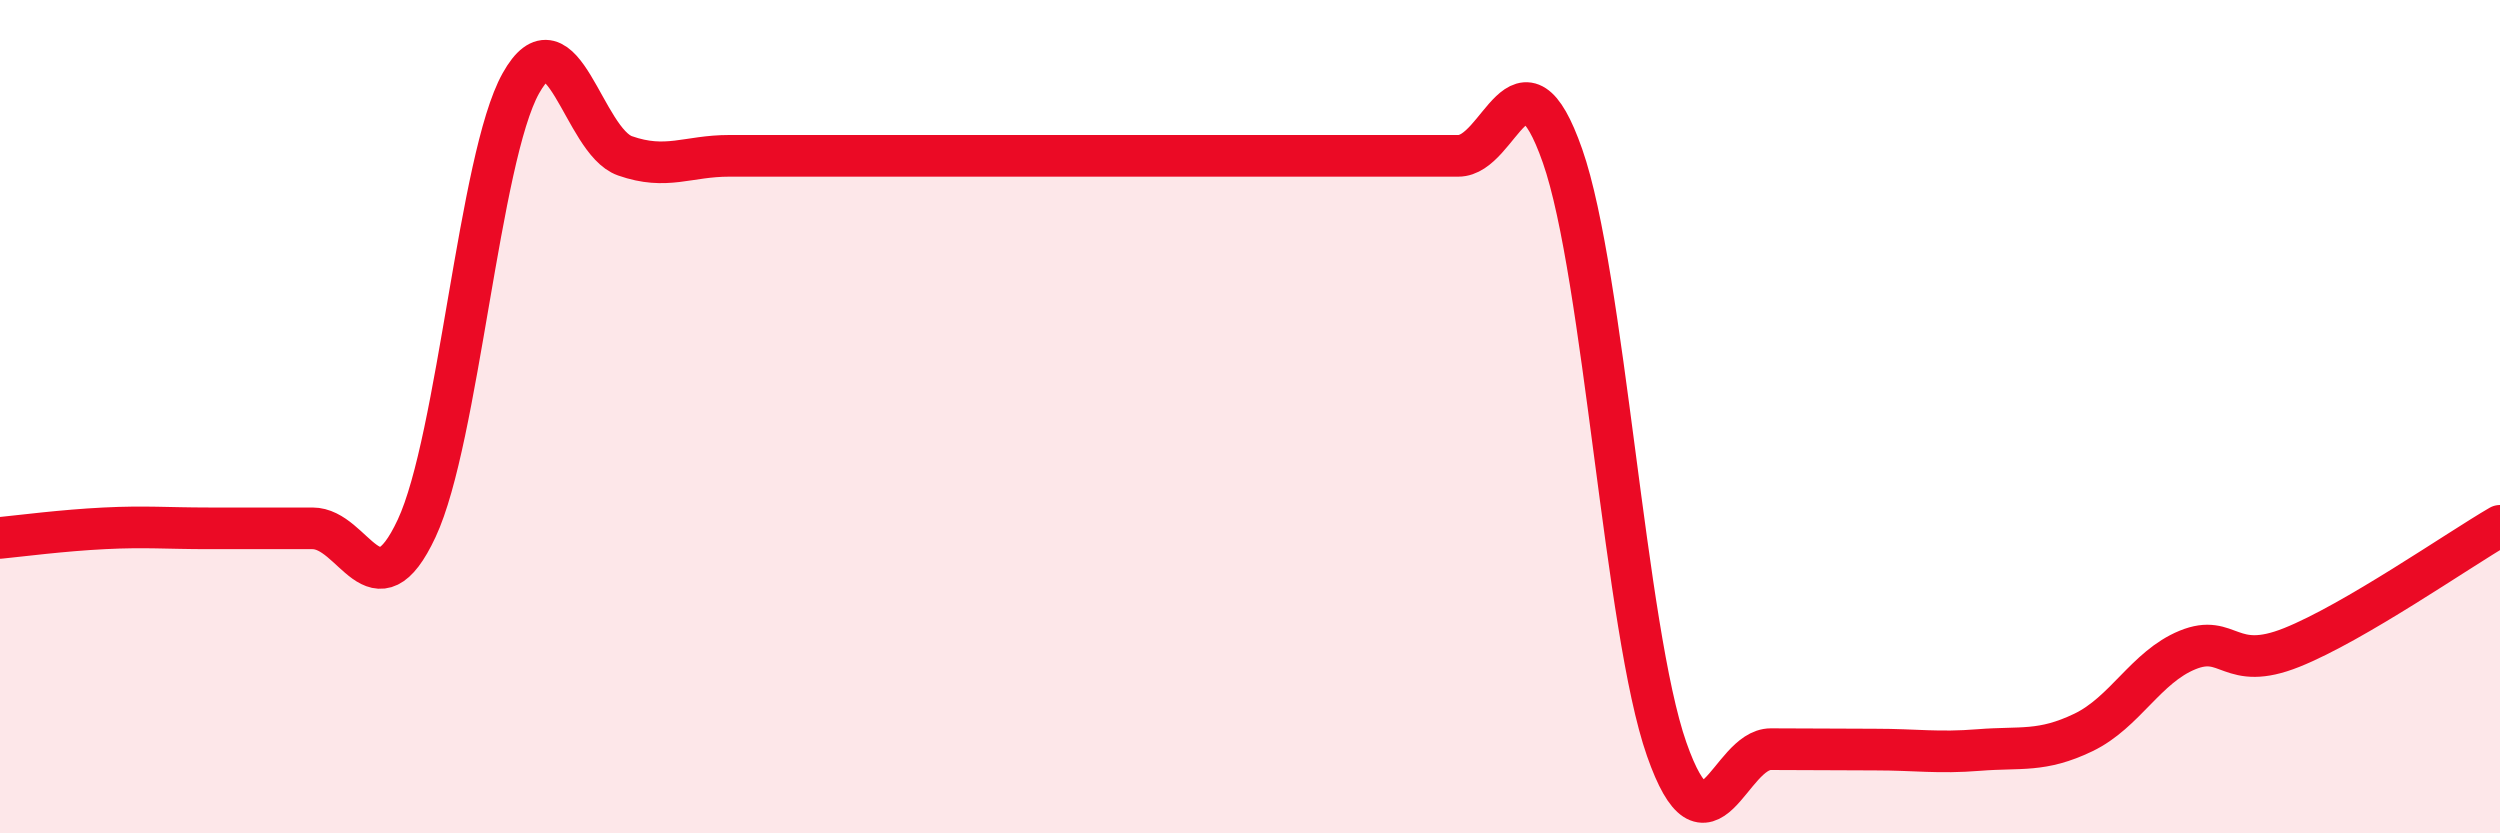
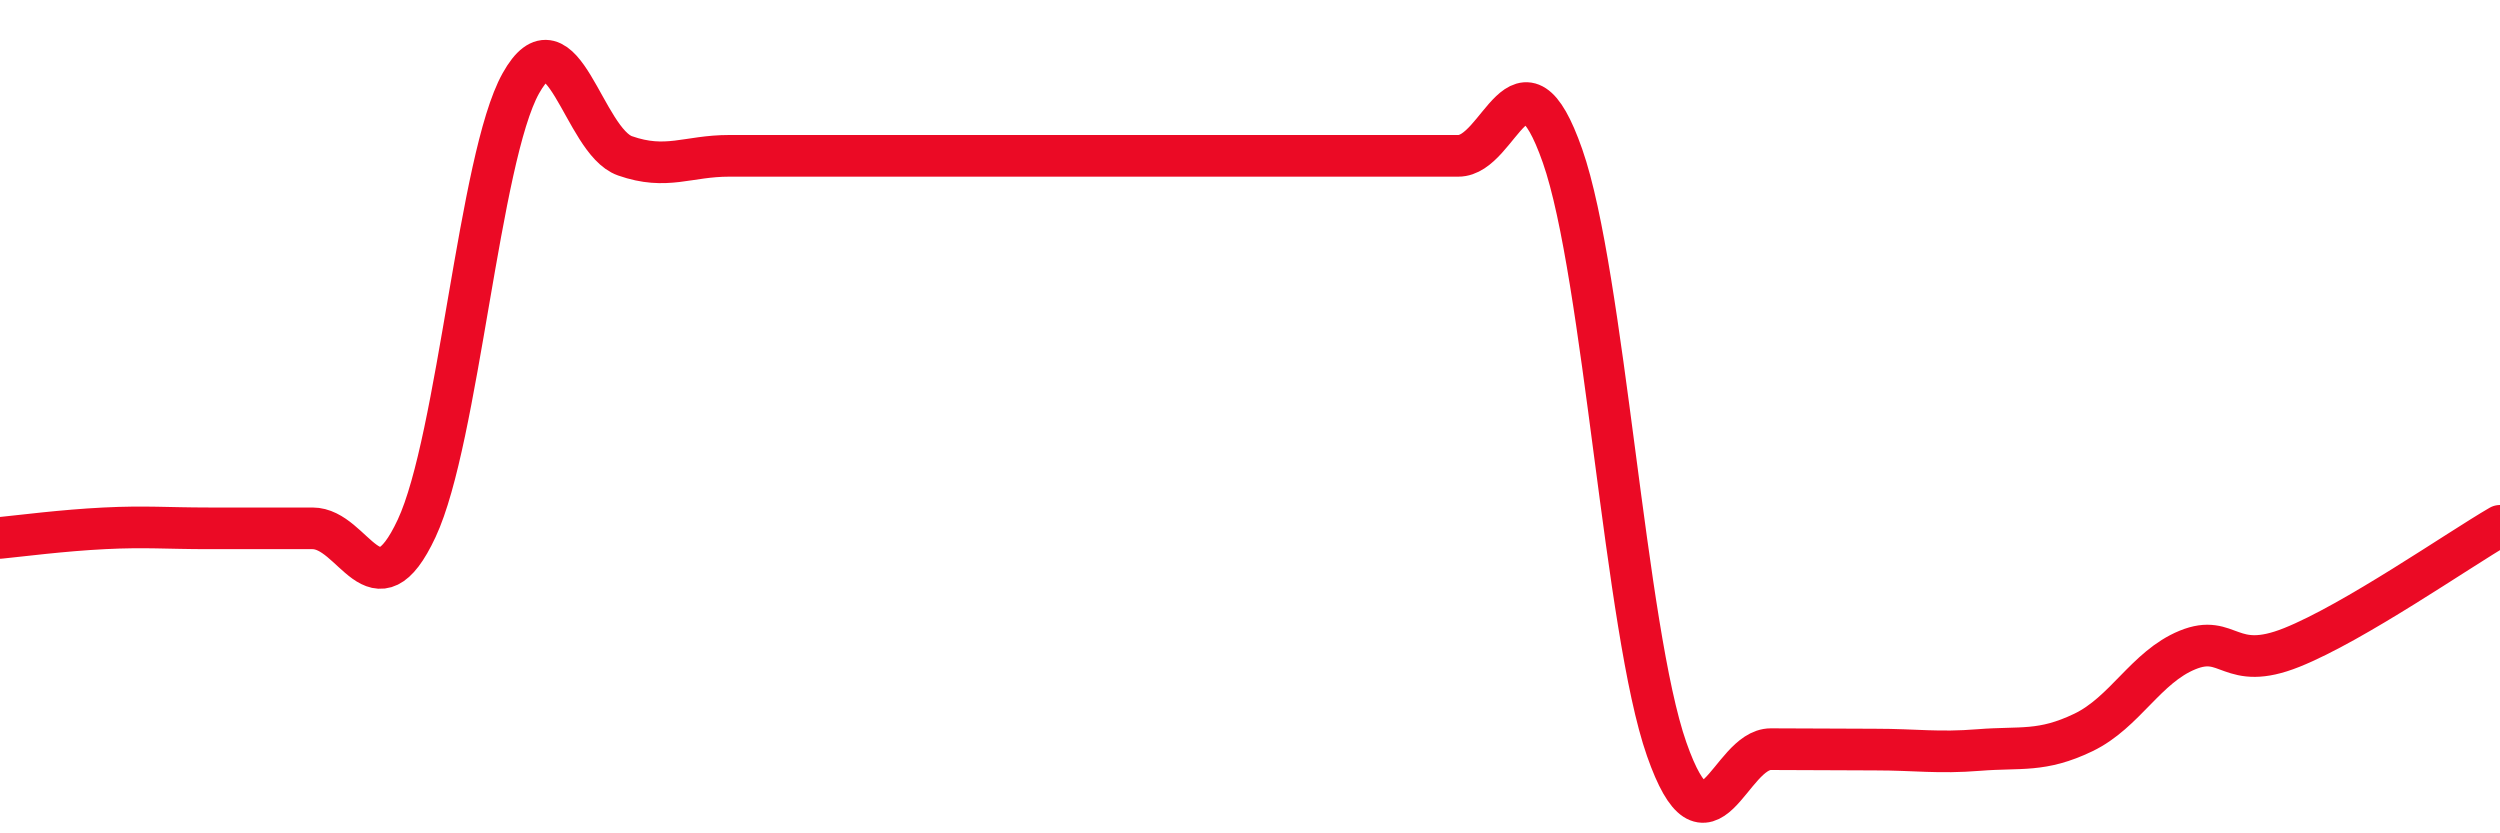
<svg xmlns="http://www.w3.org/2000/svg" width="60" height="20" viewBox="0 0 60 20">
-   <path d="M 0,12.91 C 0.5,12.86 1.5,12.73 2.5,12.68 C 3.5,12.63 4,12.68 5,12.68 C 6,12.68 6.5,12.68 7.5,12.68 C 8.5,12.68 9,14.82 10,12.68 C 11,10.54 11.5,3.79 12.5,2 C 13.5,0.21 14,3.39 15,3.74 C 16,4.09 16.5,3.74 17.5,3.74 C 18.5,3.74 19,3.74 20,3.74 C 21,3.74 21.5,3.74 22.5,3.74 C 23.5,3.74 24,3.74 25,3.74 C 26,3.74 26.5,3.74 27.5,3.74 C 28.5,3.74 29,3.74 30,3.74 C 31,3.74 31.5,3.74 32.5,3.74 C 33.5,3.74 34,3.74 35,3.74 C 36,3.74 36.5,0.89 37.5,3.74 C 38.5,6.59 39,15.13 40,17.98 C 41,20.83 41.5,17.98 42.5,17.98 C 43.5,17.98 44,17.99 45,17.99 C 46,17.99 46.5,18.08 47.5,18 C 48.5,17.92 49,18.06 50,17.58 C 51,17.1 51.5,16.01 52.5,15.6 C 53.5,15.19 53.5,16.14 55,15.54 C 56.5,14.94 59,13.2 60,12.62L60 20L0 20Z" fill="#EB0A25" opacity="0.1" stroke-linecap="round" stroke-linejoin="round" />
  <path d="M 0,12.91 C 0.5,12.86 1.5,12.73 2.5,12.68 C 3.5,12.63 4,12.68 5,12.68 C 6,12.68 6.5,12.68 7.5,12.68 C 8.5,12.68 9,14.82 10,12.68 C 11,10.54 11.5,3.79 12.5,2 C 13.5,0.21 14,3.39 15,3.74 C 16,4.09 16.5,3.74 17.5,3.74 C 18.5,3.74 19,3.74 20,3.74 C 21,3.74 21.5,3.74 22.5,3.74 C 23.5,3.74 24,3.74 25,3.74 C 26,3.74 26.5,3.74 27.5,3.74 C 28.5,3.74 29,3.74 30,3.74 C 31,3.74 31.5,3.74 32.5,3.74 C 33.5,3.74 34,3.74 35,3.74 C 36,3.74 36.5,0.89 37.5,3.74 C 38.5,6.59 39,15.13 40,17.98 C 41,20.83 41.5,17.98 42.5,17.98 C 43.5,17.98 44,17.99 45,17.99 C 46,17.99 46.5,18.08 47.5,18 C 48.5,17.92 49,18.06 50,17.58 C 51,17.1 51.5,16.01 52.5,15.6 C 53.5,15.19 53.5,16.14 55,15.54 C 56.5,14.94 59,13.2 60,12.62" stroke="#EB0A25" stroke-width="1" fill="none" stroke-linecap="round" stroke-linejoin="round" />
</svg>